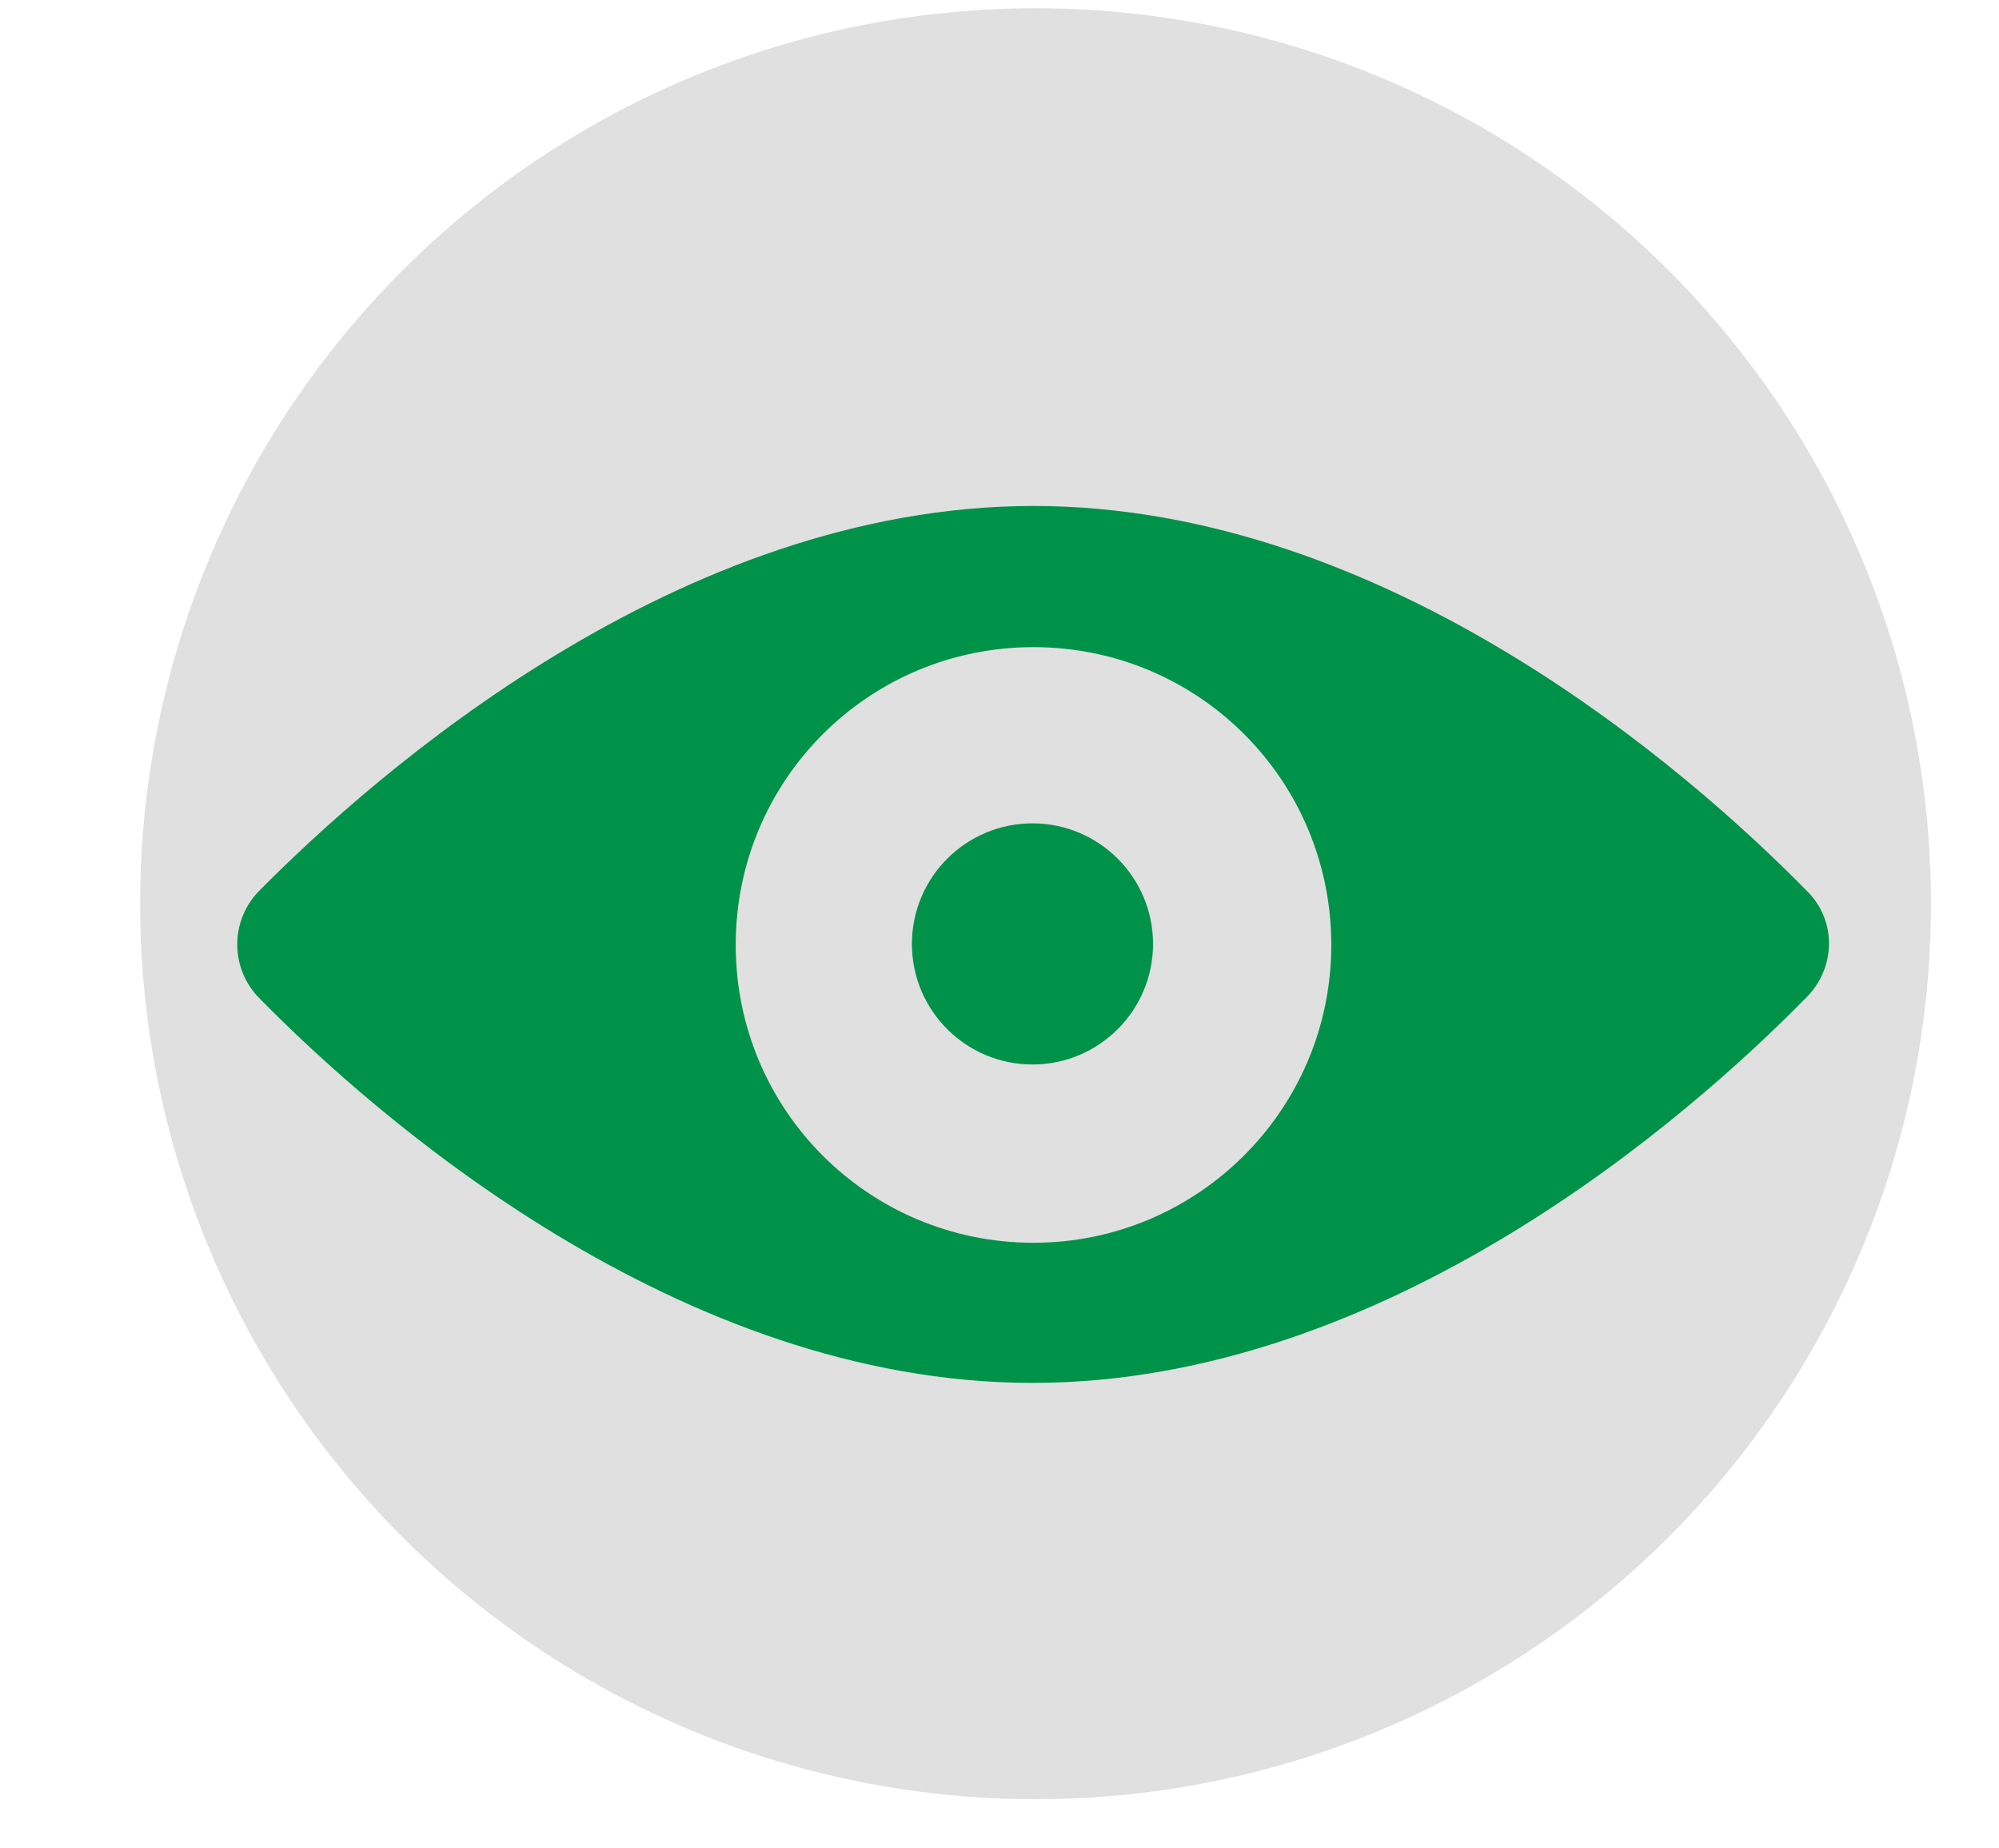
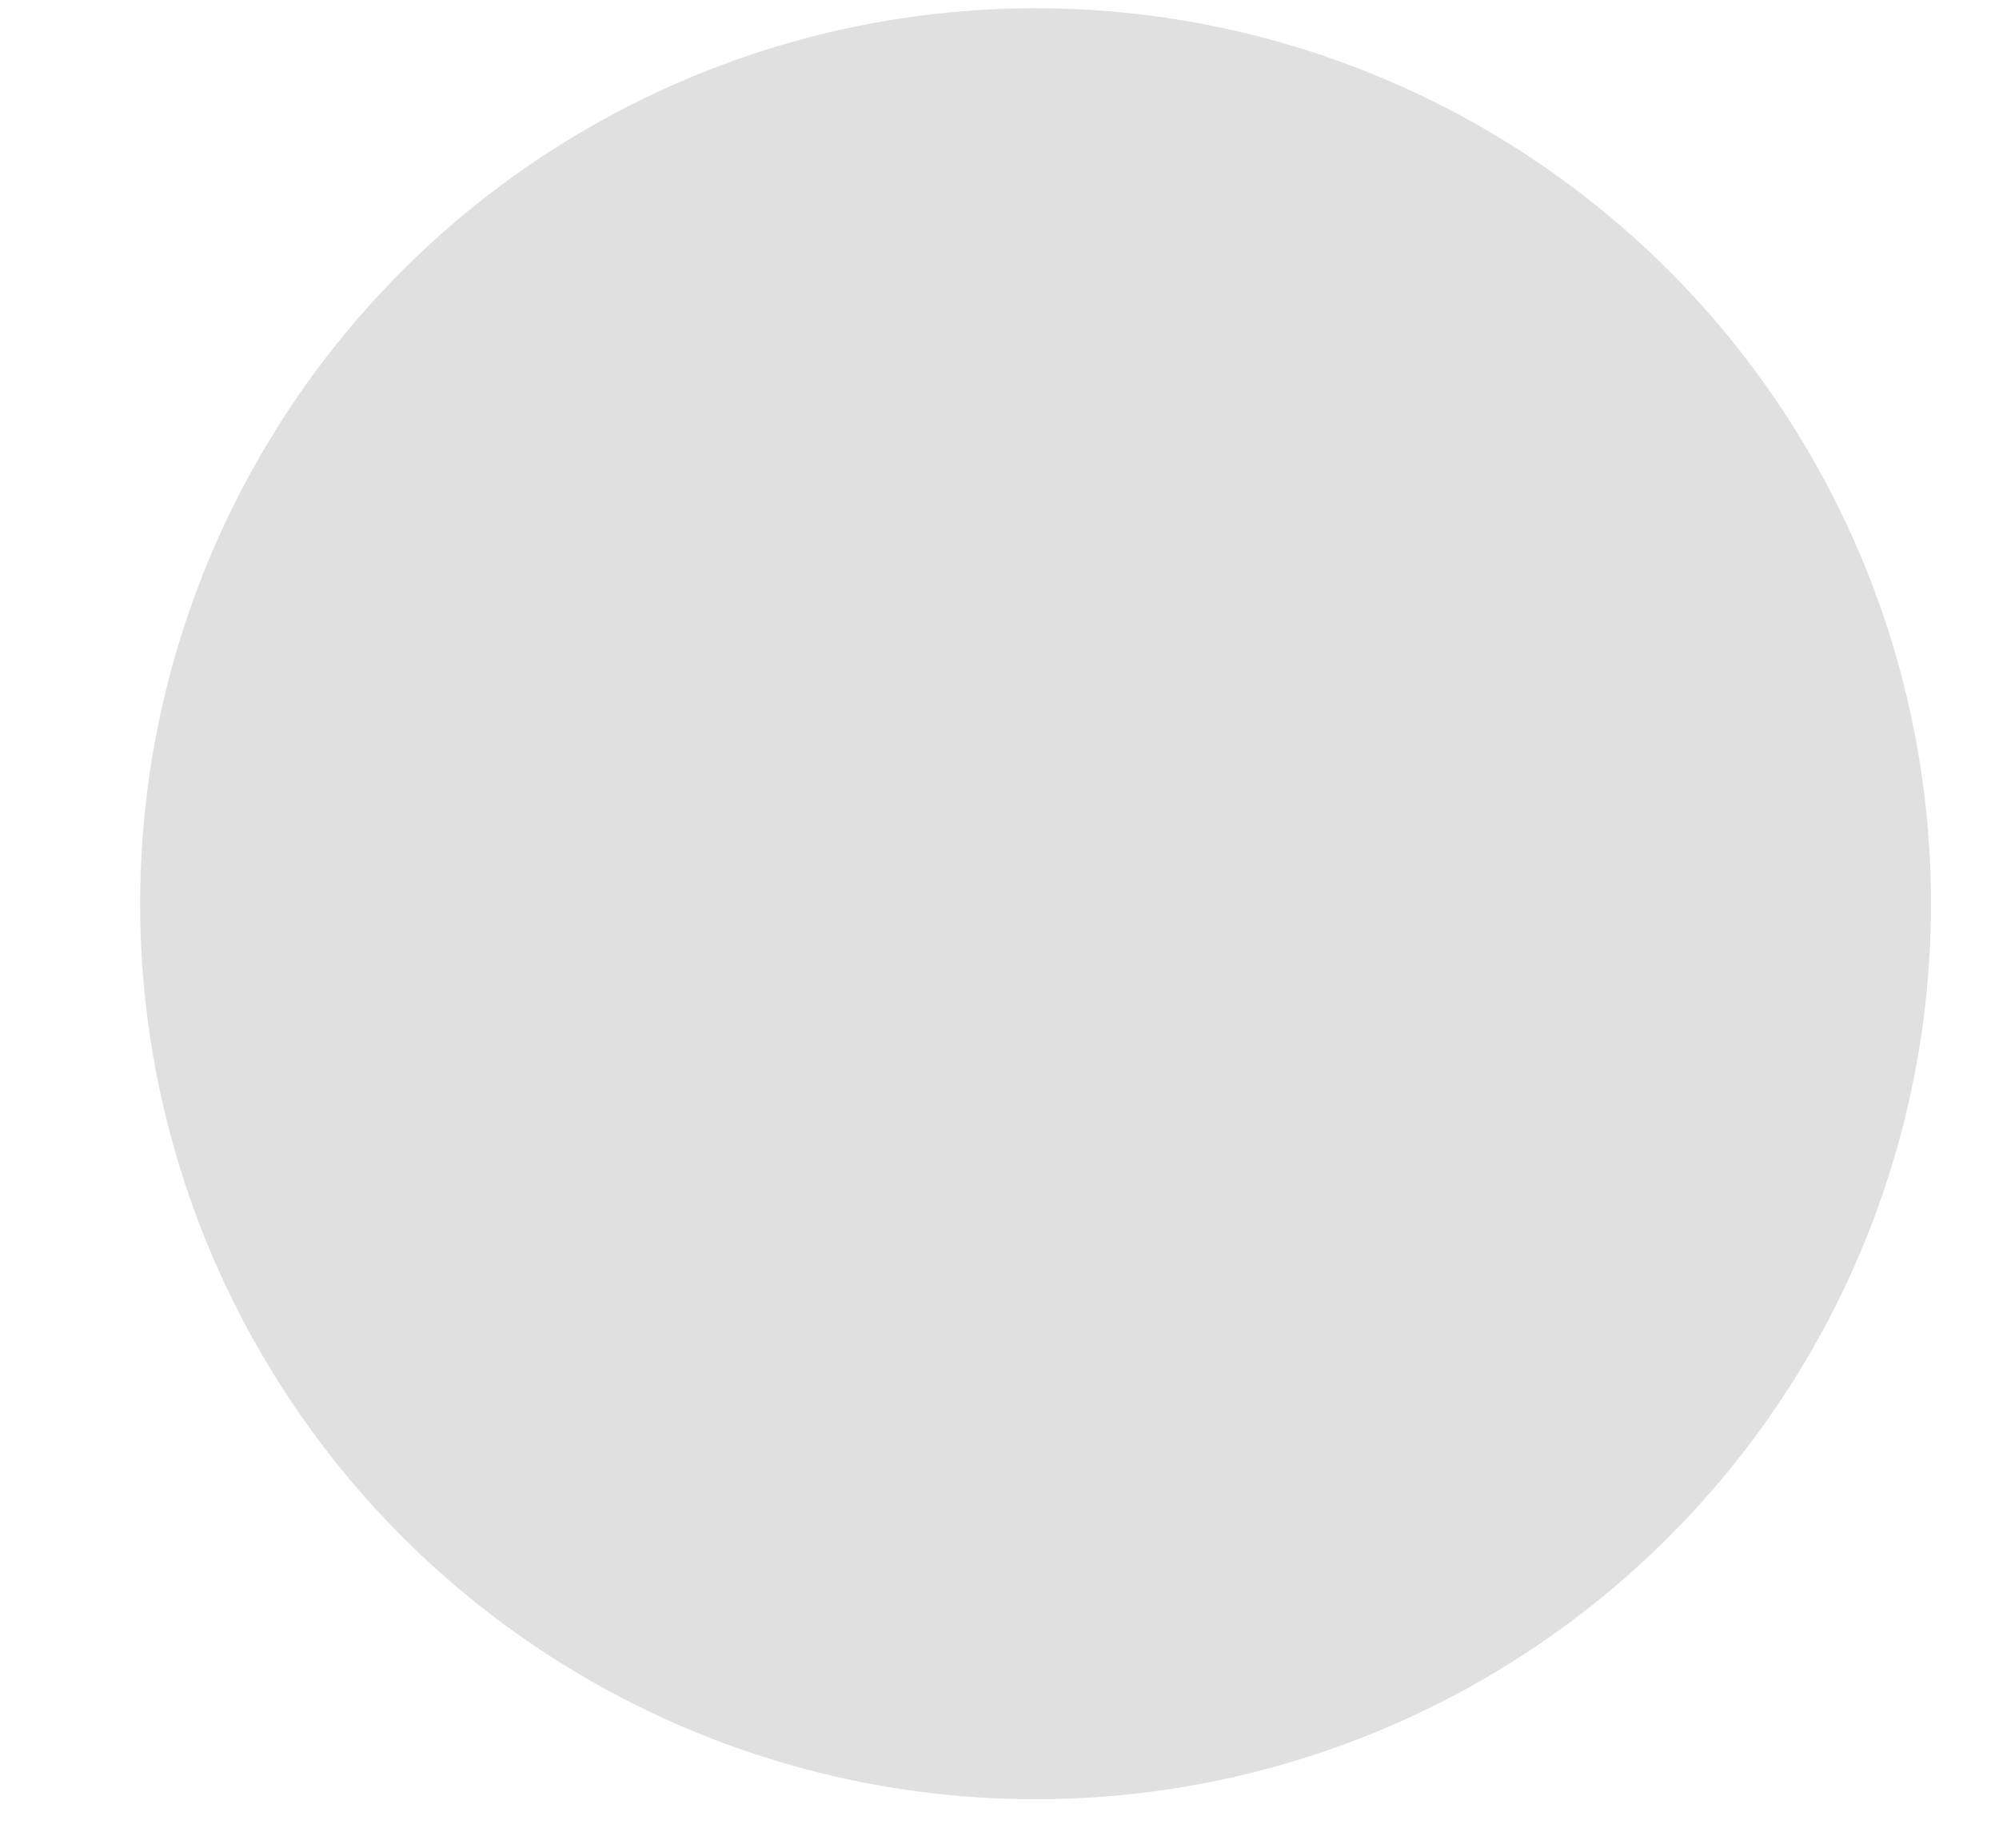
<svg xmlns="http://www.w3.org/2000/svg" id="Layer_1" x="0px" y="0px" width="194px" height="179.3px" viewBox="0 0 194 179.3" style="enable-background:new 0 0 194 179.3;" xml:space="preserve">
  <style type="text/css">	.st0{fill:#E0E0E0;}	.st1{fill:#009248;}</style>
  <circle class="st0" cx="100.5" cy="87.7" r="86.9" />
  <g id="Layer_2_00000003063221754461799230000017281137413016785585_">
    <g id="eye">
-       <path class="st1" d="M175.3,86.4c-11.2-11.4-40.6-37.3-75-37.3S36.5,75,25.2,86.4c-2.9,2.9-2.9,7.6,0,10.5   c11.2,11.4,40.6,37.3,75,37.3s63.8-25.9,75-37.3C178.2,94,178.3,89.3,175.3,86.4C175.3,86.3,175.3,86.3,175.3,86.4L175.3,86.4z    M100.3,120.6c-16,0-28.9-12.9-28.9-28.9s12.9-28.9,28.9-28.9s28.9,12.9,28.9,28.9S116.2,120.6,100.3,120.6L100.3,120.6z" />
-       <ellipse class="st1" cx="100.2" cy="91.6" rx="11.7" ry="11.7" />
-     </g>
+       </g>
  </g>
</svg>